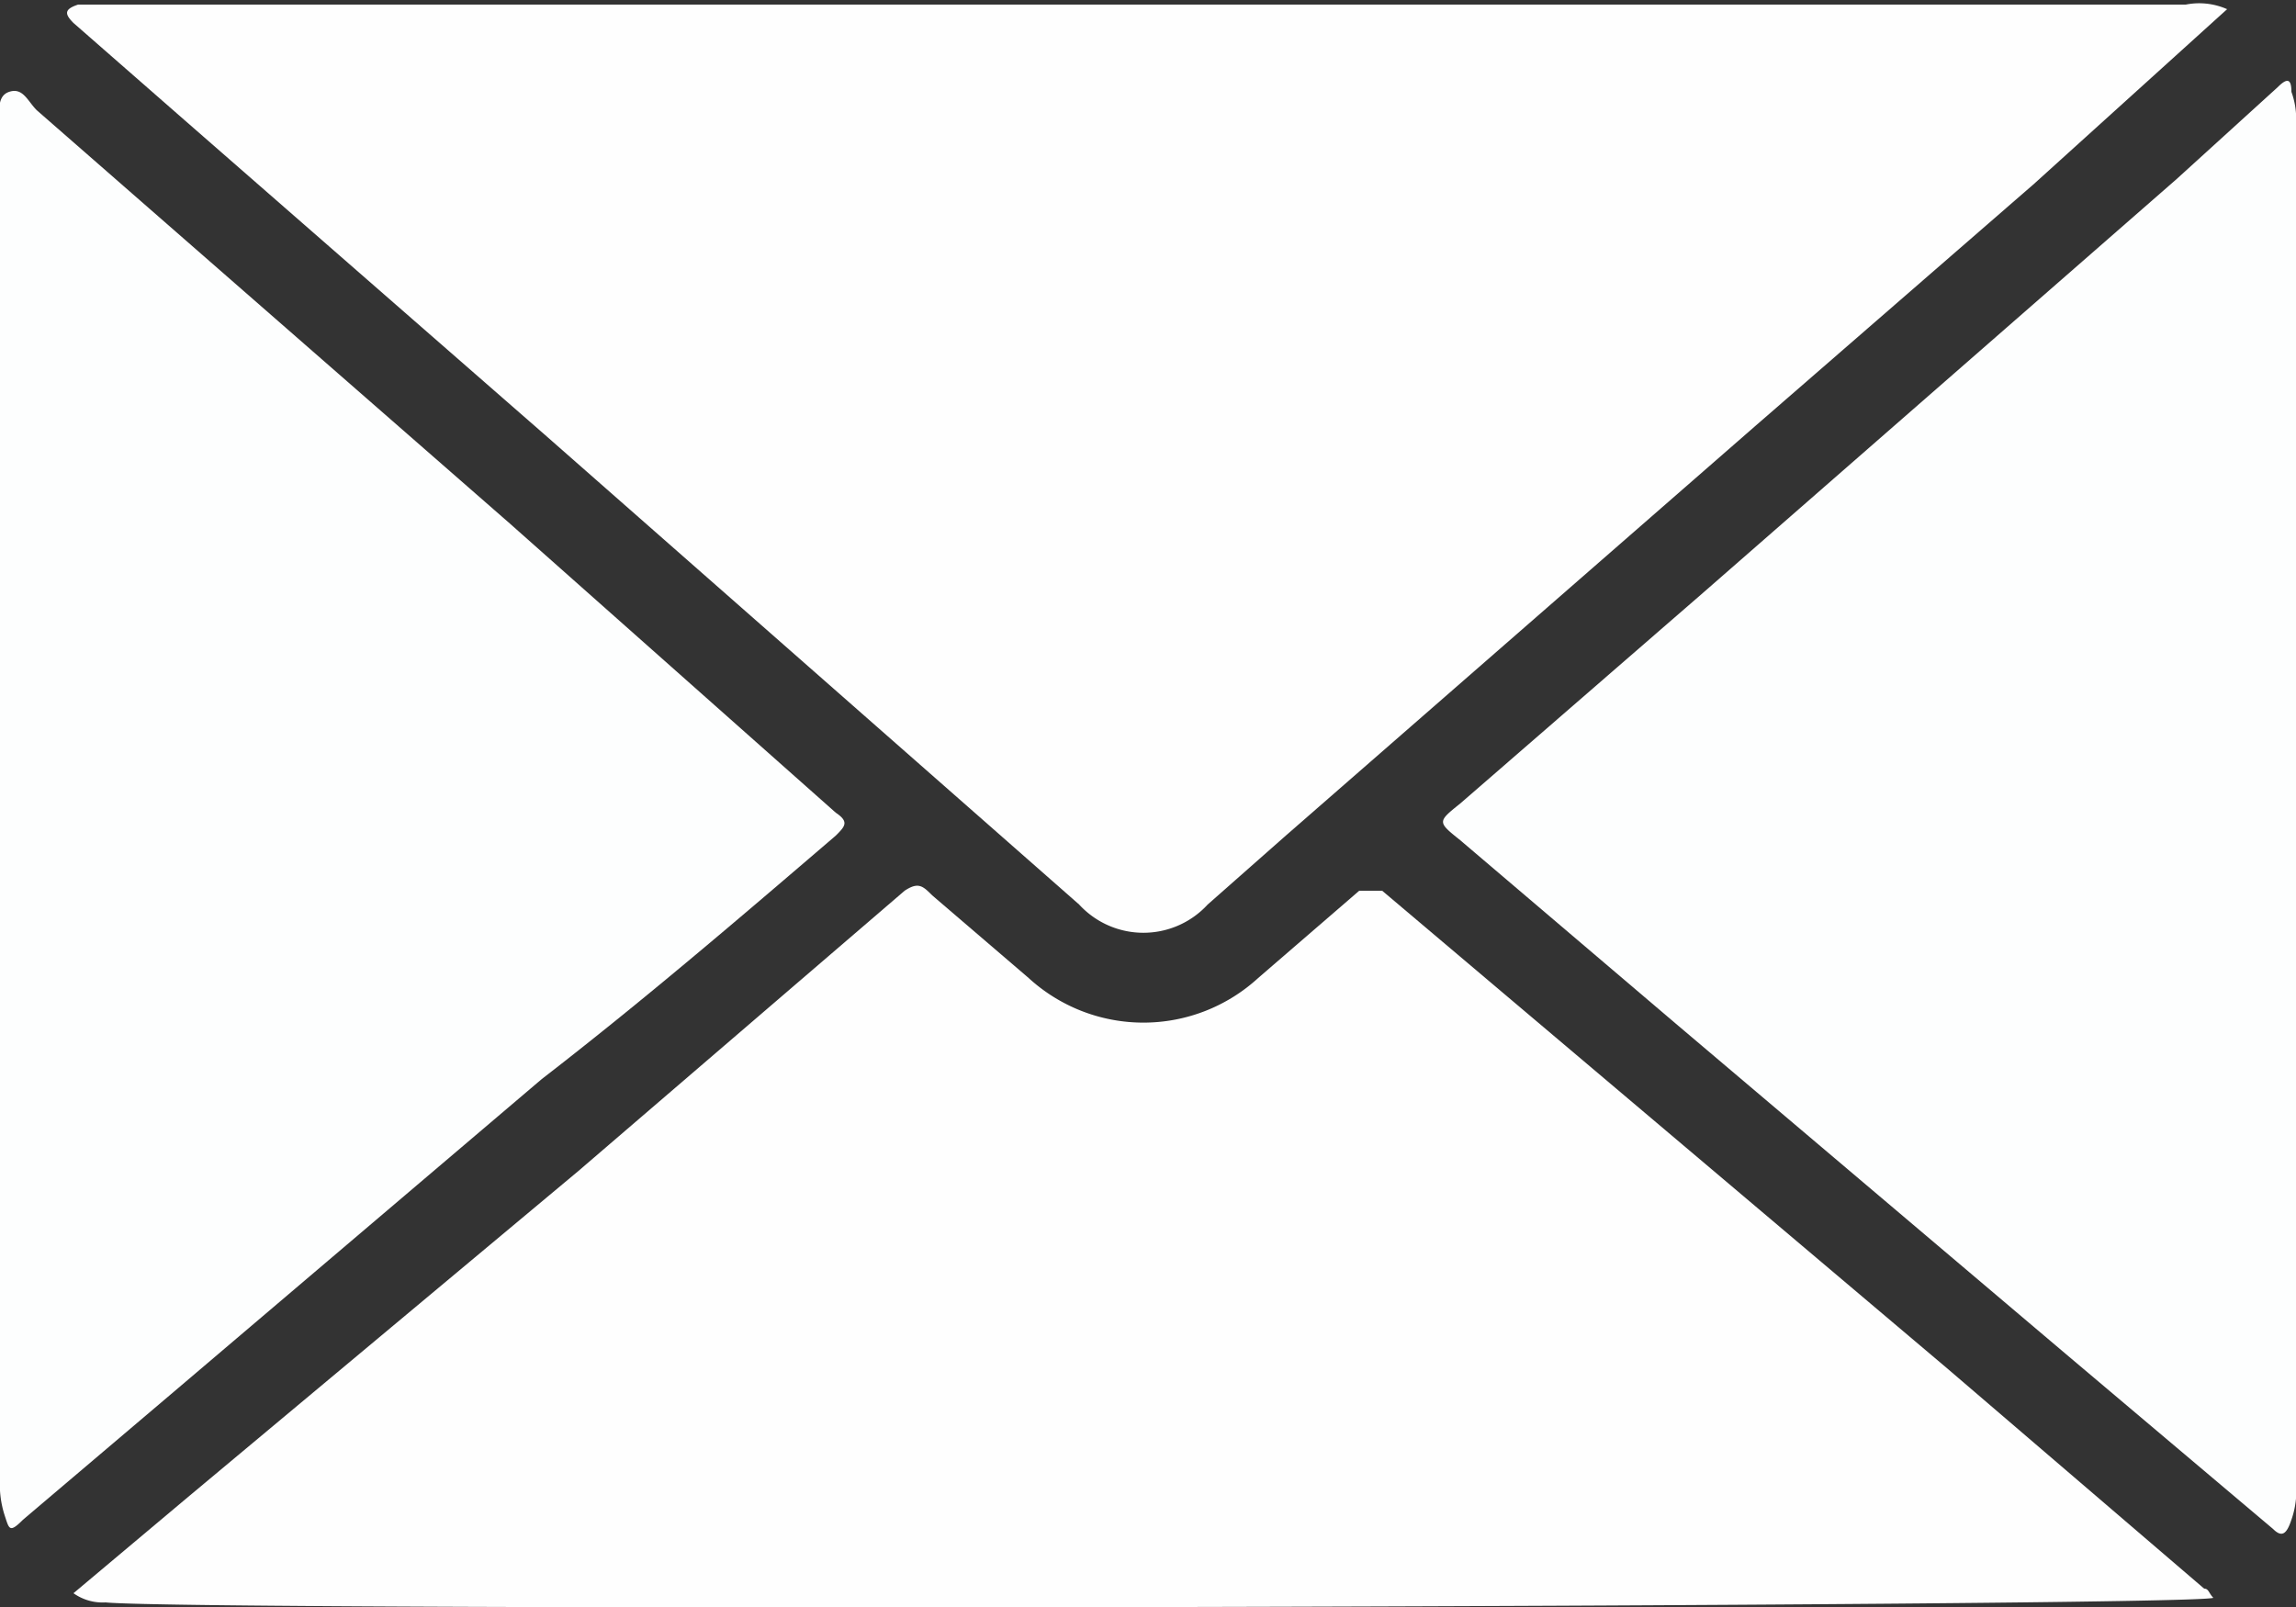
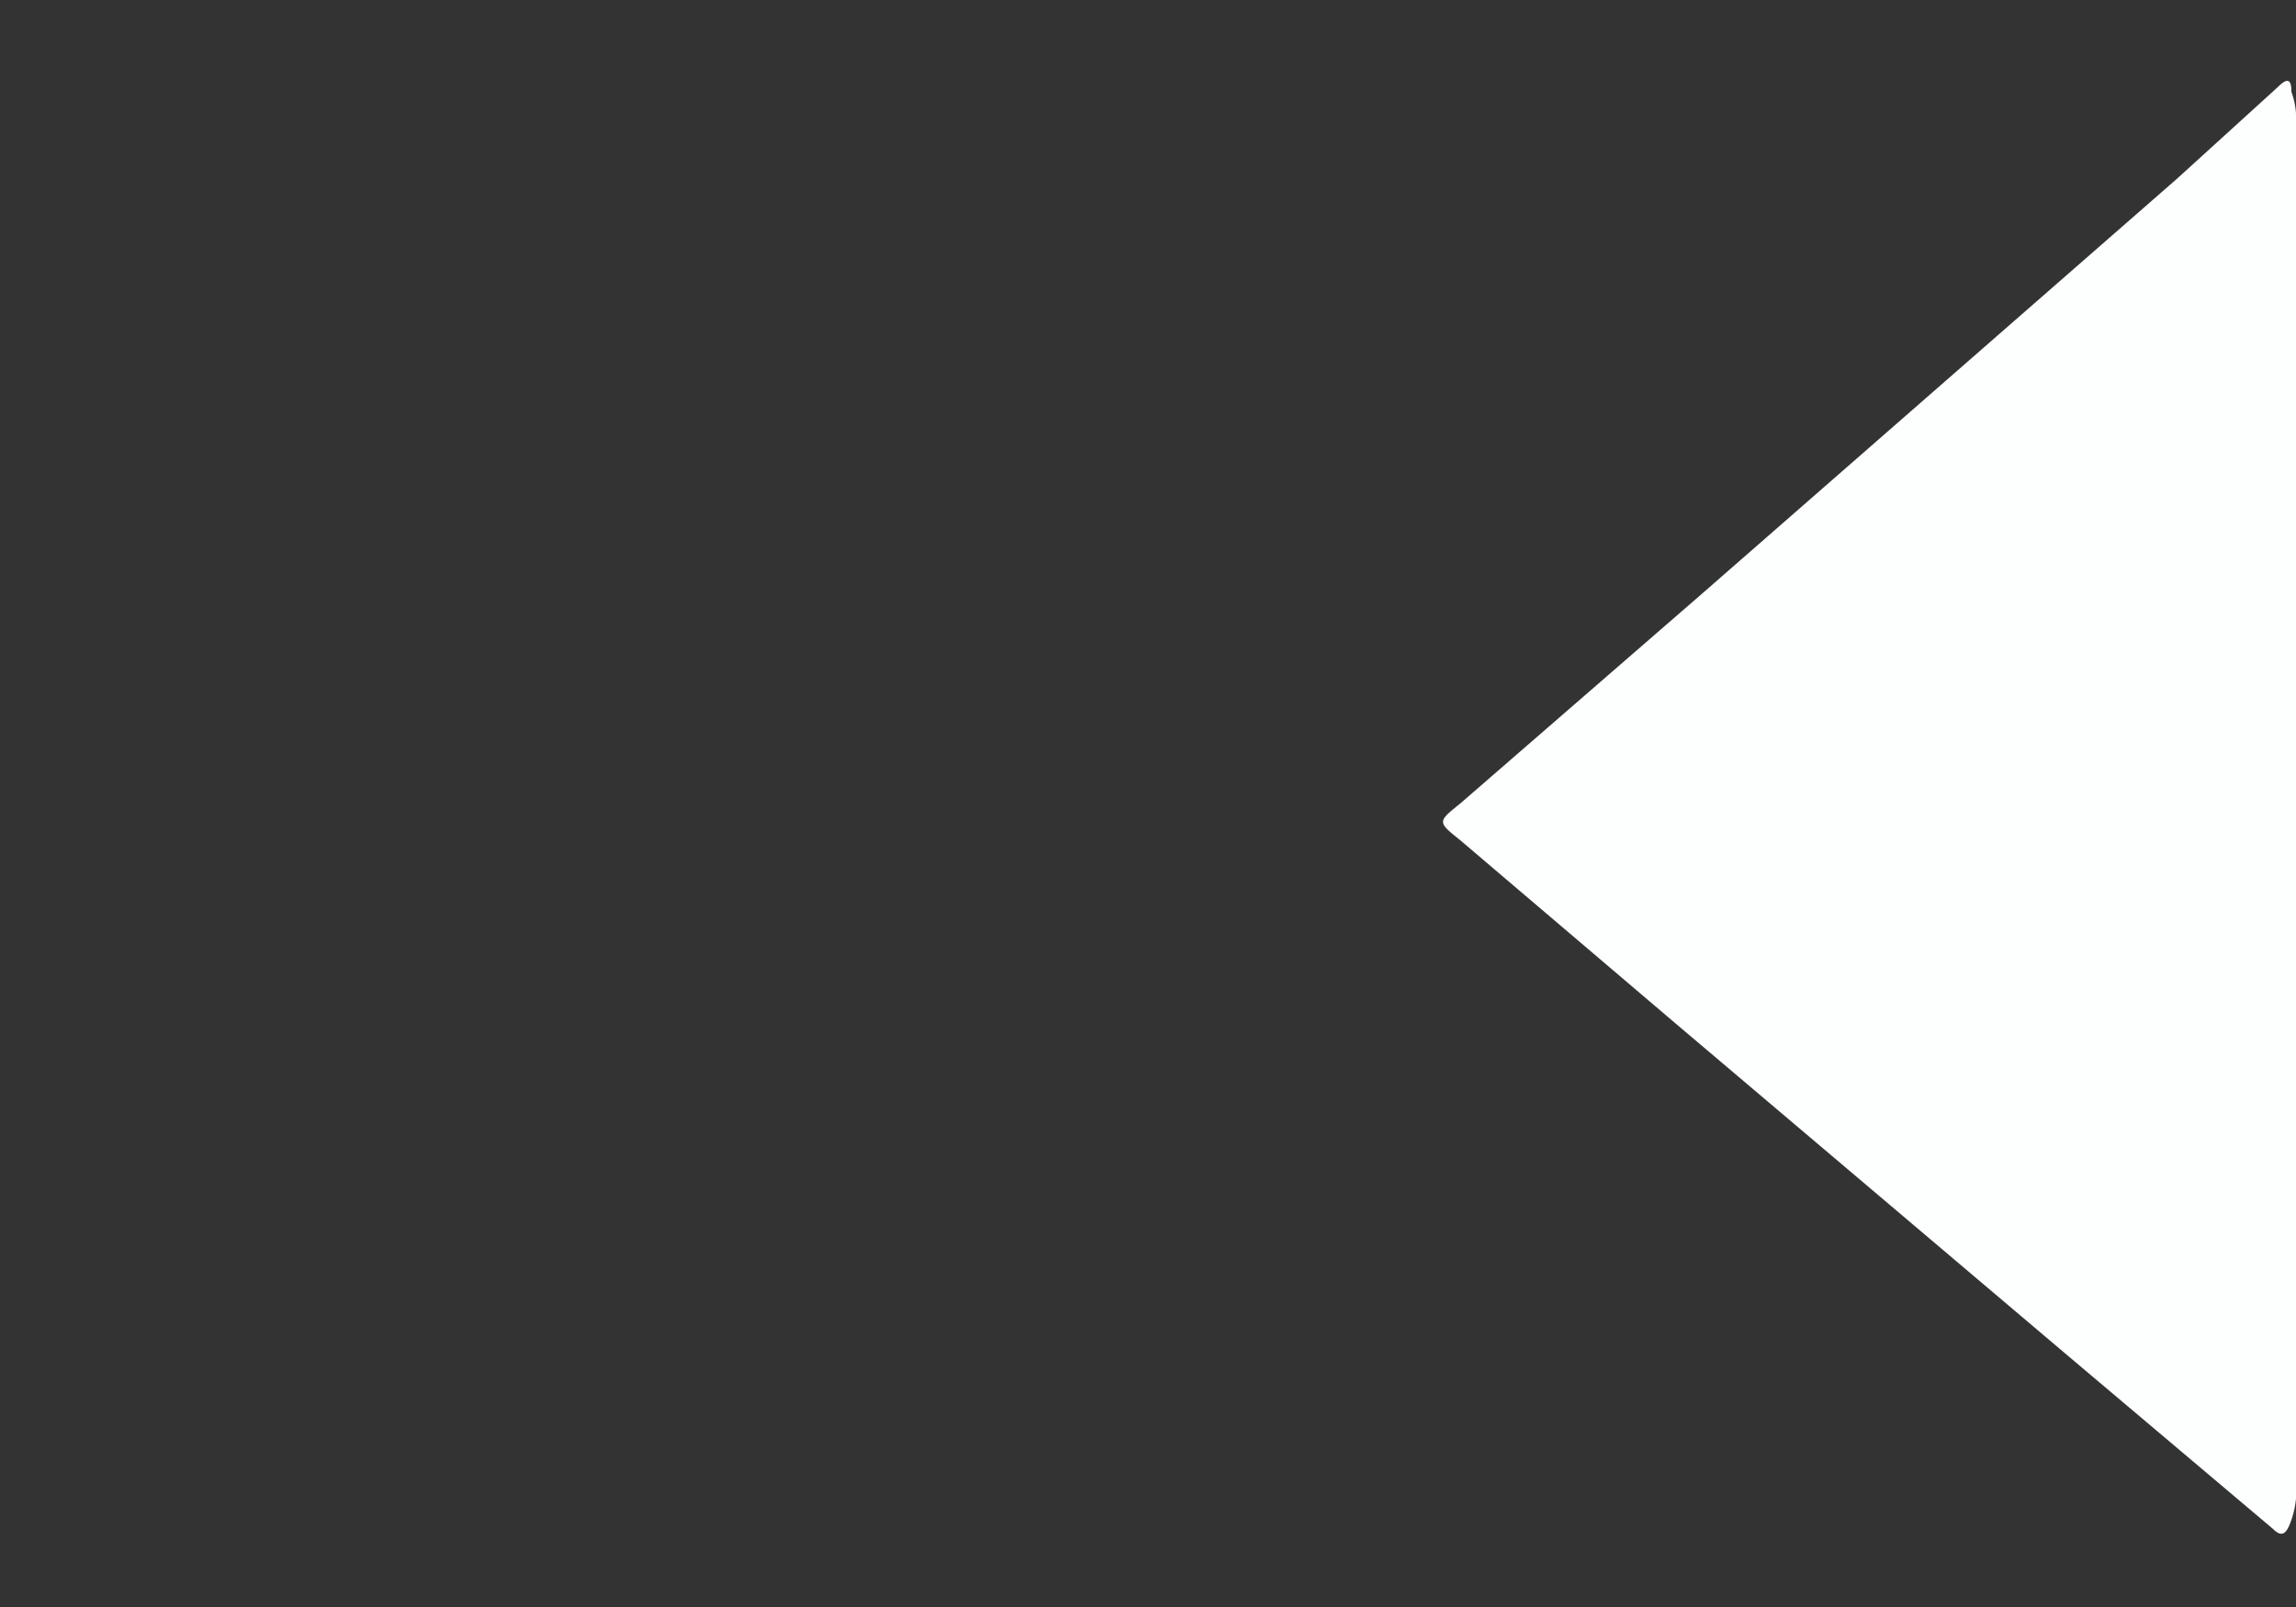
<svg xmlns="http://www.w3.org/2000/svg" viewBox="0 0 50 35">
  <rect x="0" y="0" width="50" height="35" fill="#333333" stroke="none" />
  <defs>
    <style>.cls-1{fill:#fefefe;}.cls-2{fill:#fdfefe;}</style>
  </defs>
  <g id="Camada_2" data-name="Camada 2">
    <g id="Camada_1-2" data-name="Camada 1">
-       <path class="cls-1" d="M48.5.2,44.3,4,38.2,9.3,28,18.2l-1.7,1.5a1.9,1.9,0,0,1-2.8,0L11.9,9.5,4,2.6,1.6.5C1.4.3,1.4.2,1.7.1H47.6A1.5,1.5,0,0,1,48.5.2Z" />
-       <path class="cls-1" d="M48.2,34.8c-.5.2-43.9.3-45.9.1a1.1,1.1,0,0,1-.7-.2l2.5-2.1,8.5-7.1,7.1-6.1c.3-.2.4-.1.6.1l2.1,1.8a3.7,3.7,0,0,0,5,0l2.2-1.9h.5L42.4,29.8,48,34.6C48.1,34.6,48.1,34.7,48.2,34.8Z" />
      <path class="cls-2" d="M50,17.5V32.3a1.9,1.9,0,0,1-.1.8c-.1.3-.2.4-.4.2L45,29.5l-8.5-7.2-4.7-4c-.5-.4-.5-.4,0-.8l5.3-4.6,10.3-9,2.2-2c.2-.2.3-.2.3.1a1.7,1.7,0,0,1,.1.7Z" />
-       <path class="cls-2" d="M0,17.4V2.8c0-.3-.1-.7.2-.8s.4.2.6.4l10.3,9,7.1,6.3c.3.2.2.3,0,.5-2.1,1.8-4.2,3.6-6.4,5.3l-8,6.8L.5,33.1c-.3.3-.3.2-.4-.1a2.2,2.2,0,0,1-.1-.8Z" />
    </g>
  </g>
</svg>